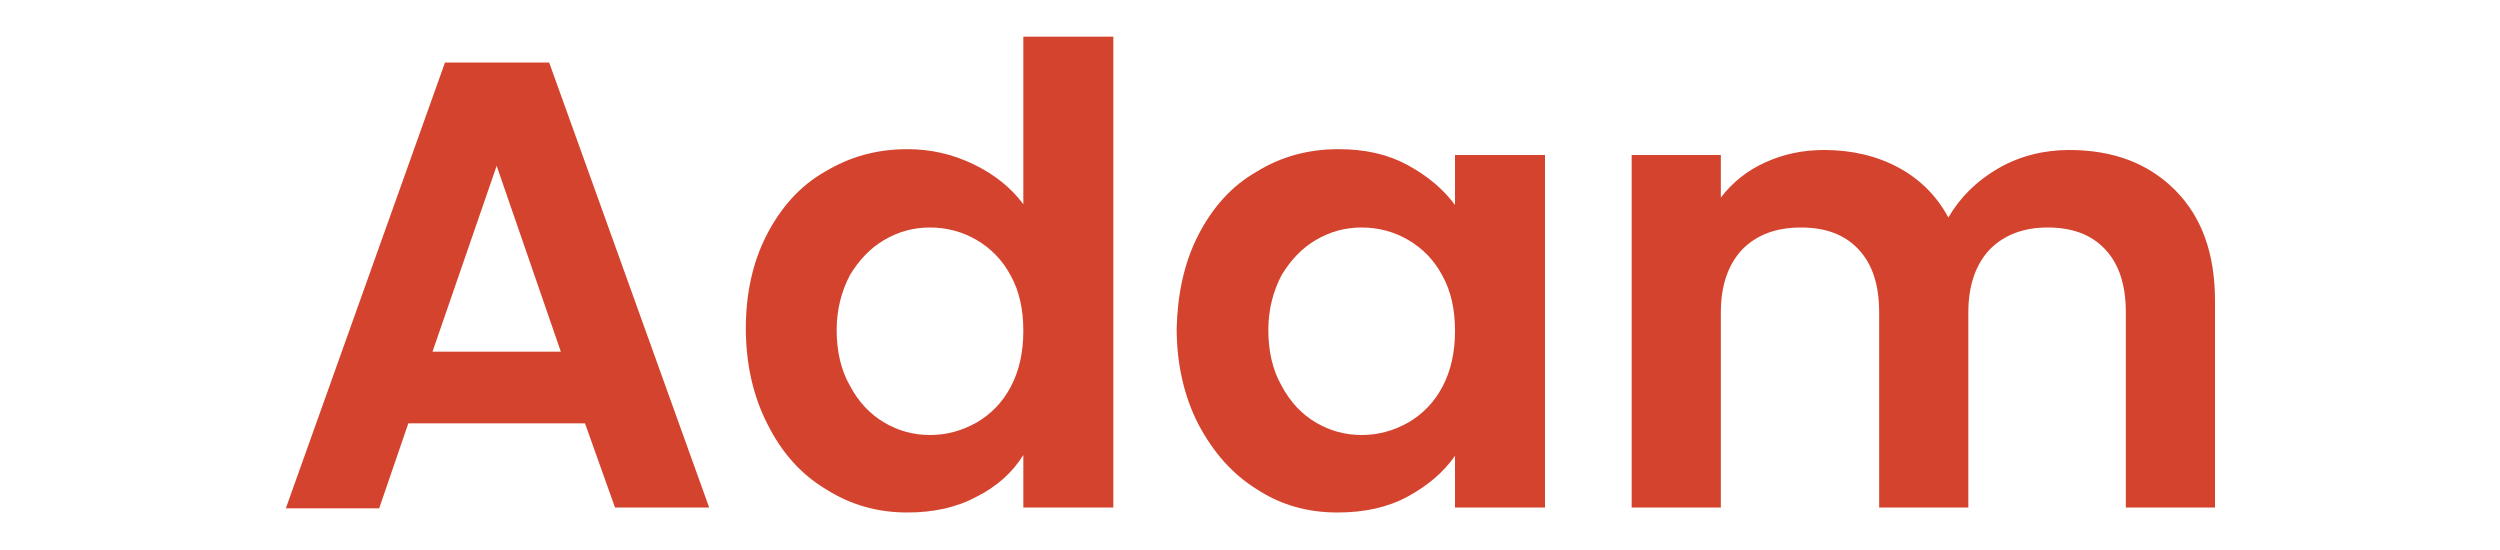
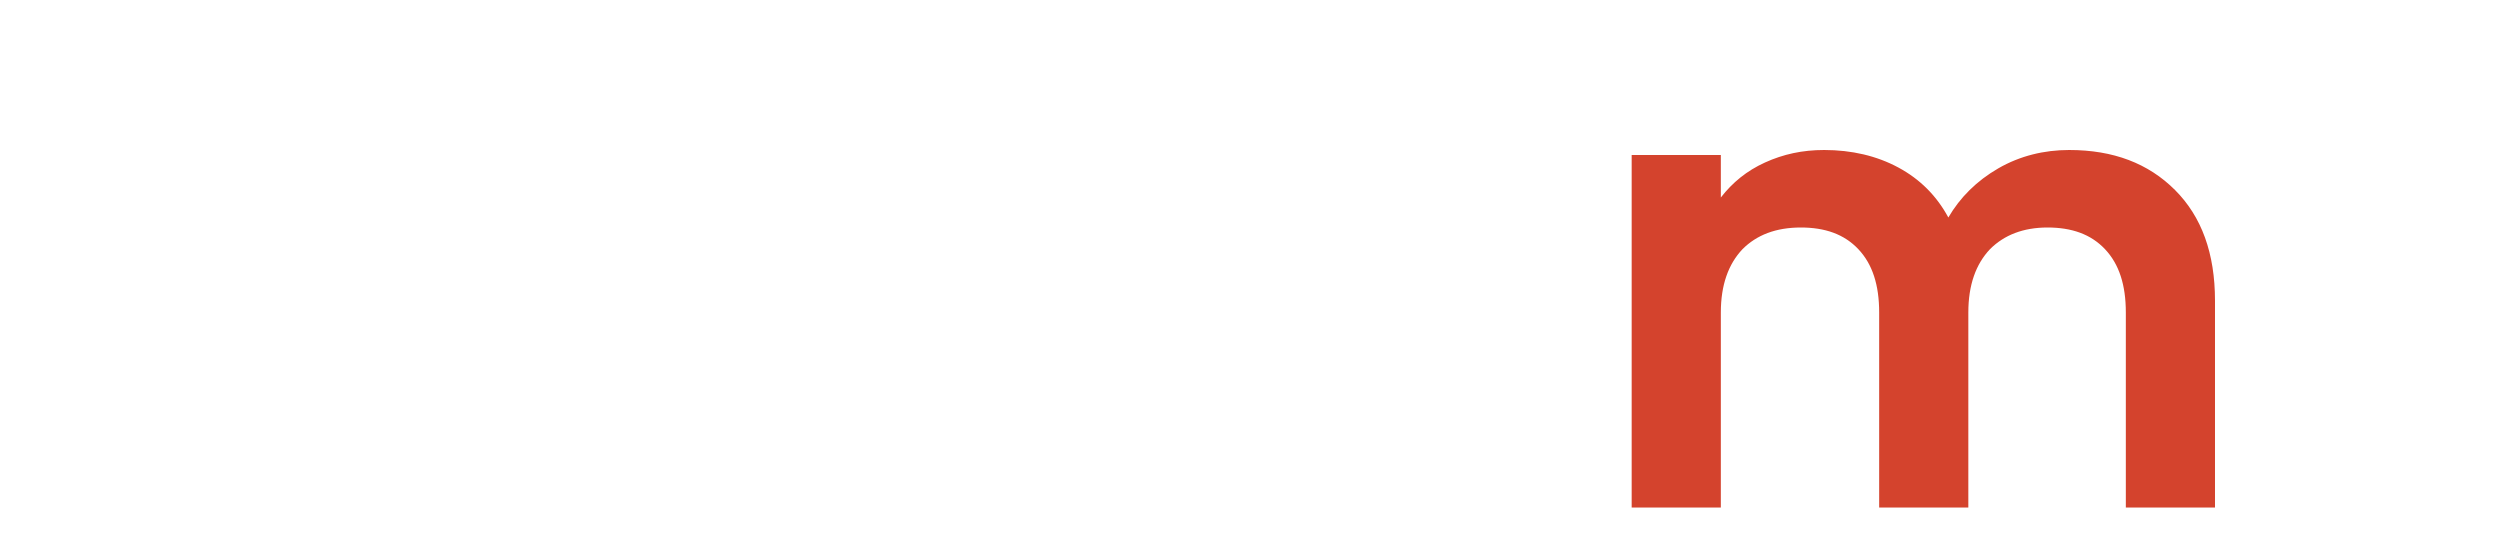
<svg xmlns="http://www.w3.org/2000/svg" version="1.1" id="Layer_1" x="0px" y="0px" viewBox="0 0 300 66" style="enable-background:new 0 0 300 66;" xml:space="preserve">
  <style type="text/css">
	.st0{fill:#D4432D;}
</style>
  <g>
-     <path class="st0" d="M70.2,50.8H49l-3.5,10.2H34.3L53.4,7.5h12.5l19.2,53.4H73.8L70.2,50.8z M67.3,42.2l-7.7-22.3l-7.7,22.3H67.3z" />
-     <path class="st0" d="M92,28.2c1.7-3.3,4-5.9,7-7.6c3-1.8,6.2-2.7,9.9-2.7c2.8,0,5.4,0.6,7.9,1.8c2.5,1.2,4.5,2.8,6,4.8V4.4h10.8   v56.5h-10.8v-6.3c-1.3,2.1-3.2,3.8-5.6,5c-2.4,1.3-5.2,1.9-8.3,1.9c-3.6,0-6.8-0.9-9.8-2.8c-3-1.8-5.3-4.4-7-7.8   c-1.7-3.3-2.6-7.2-2.6-11.5C89.5,35.3,90.3,31.5,92,28.2z M121.3,33.1c-1-1.9-2.4-3.3-4.1-4.3c-1.7-1-3.6-1.5-5.6-1.5   c-2,0-3.8,0.5-5.5,1.5c-1.7,1-3,2.4-4.1,4.2c-1,1.9-1.6,4.1-1.6,6.6s0.5,4.8,1.6,6.7c1,1.9,2.4,3.4,4.1,4.4c1.7,1,3.5,1.5,5.5,1.5   c2,0,3.8-0.5,5.6-1.5c1.7-1,3.1-2.4,4.1-4.3c1-1.9,1.5-4.1,1.5-6.7S122.3,34.9,121.3,33.1z" />
-     <path class="st0" d="M143.8,28.2c1.7-3.3,4-5.9,7-7.6c2.9-1.8,6.2-2.7,9.8-2.7c3.2,0,5.9,0.6,8.3,1.9c2.4,1.3,4.3,2.9,5.7,4.8v-6   h10.8v42.3h-10.8v-6.2c-1.4,2-3.3,3.6-5.7,4.9c-2.4,1.3-5.2,1.9-8.4,1.9c-3.6,0-6.8-0.9-9.7-2.8c-2.9-1.8-5.2-4.4-7-7.8   c-1.7-3.3-2.6-7.2-2.6-11.5C141.3,35.3,142.1,31.5,143.8,28.2z M173.1,33.1c-1-1.9-2.4-3.3-4.1-4.3c-1.7-1-3.6-1.5-5.6-1.5   s-3.8,0.5-5.5,1.5c-1.7,1-3,2.4-4.1,4.2c-1,1.9-1.6,4.1-1.6,6.6s0.5,4.8,1.6,6.7c1,1.9,2.4,3.4,4.1,4.4c1.7,1,3.5,1.5,5.5,1.5   c2,0,3.8-0.5,5.6-1.5c1.7-1,3.1-2.4,4.1-4.3c1-1.9,1.5-4.1,1.5-6.7S174.1,34.9,173.1,33.1z" />
    <path class="st0" d="M261,22.8c3.2,3.2,4.8,7.6,4.8,13.3v24.8h-10.7V37.5c0-3.3-0.8-5.8-2.5-7.6s-4-2.6-6.9-2.6s-5.2,0.9-6.9,2.6   c-1.7,1.8-2.6,4.3-2.6,7.6v23.4h-10.7V37.5c0-3.3-0.8-5.8-2.5-7.6s-4-2.6-6.9-2.6c-3,0-5.3,0.9-7,2.6c-1.7,1.8-2.6,4.3-2.6,7.6   v23.4h-10.7V18.6h10.7v5.1c1.4-1.8,3.1-3.2,5.3-4.2c2.2-1,4.5-1.5,7.1-1.5c3.3,0,6.3,0.7,8.9,2.1c2.6,1.4,4.6,3.4,6,6   c1.4-2.4,3.4-4.4,6-5.9c2.6-1.5,5.5-2.2,8.5-2.2C253.6,18,257.8,19.6,261,22.8z" />
  </g>
</svg>